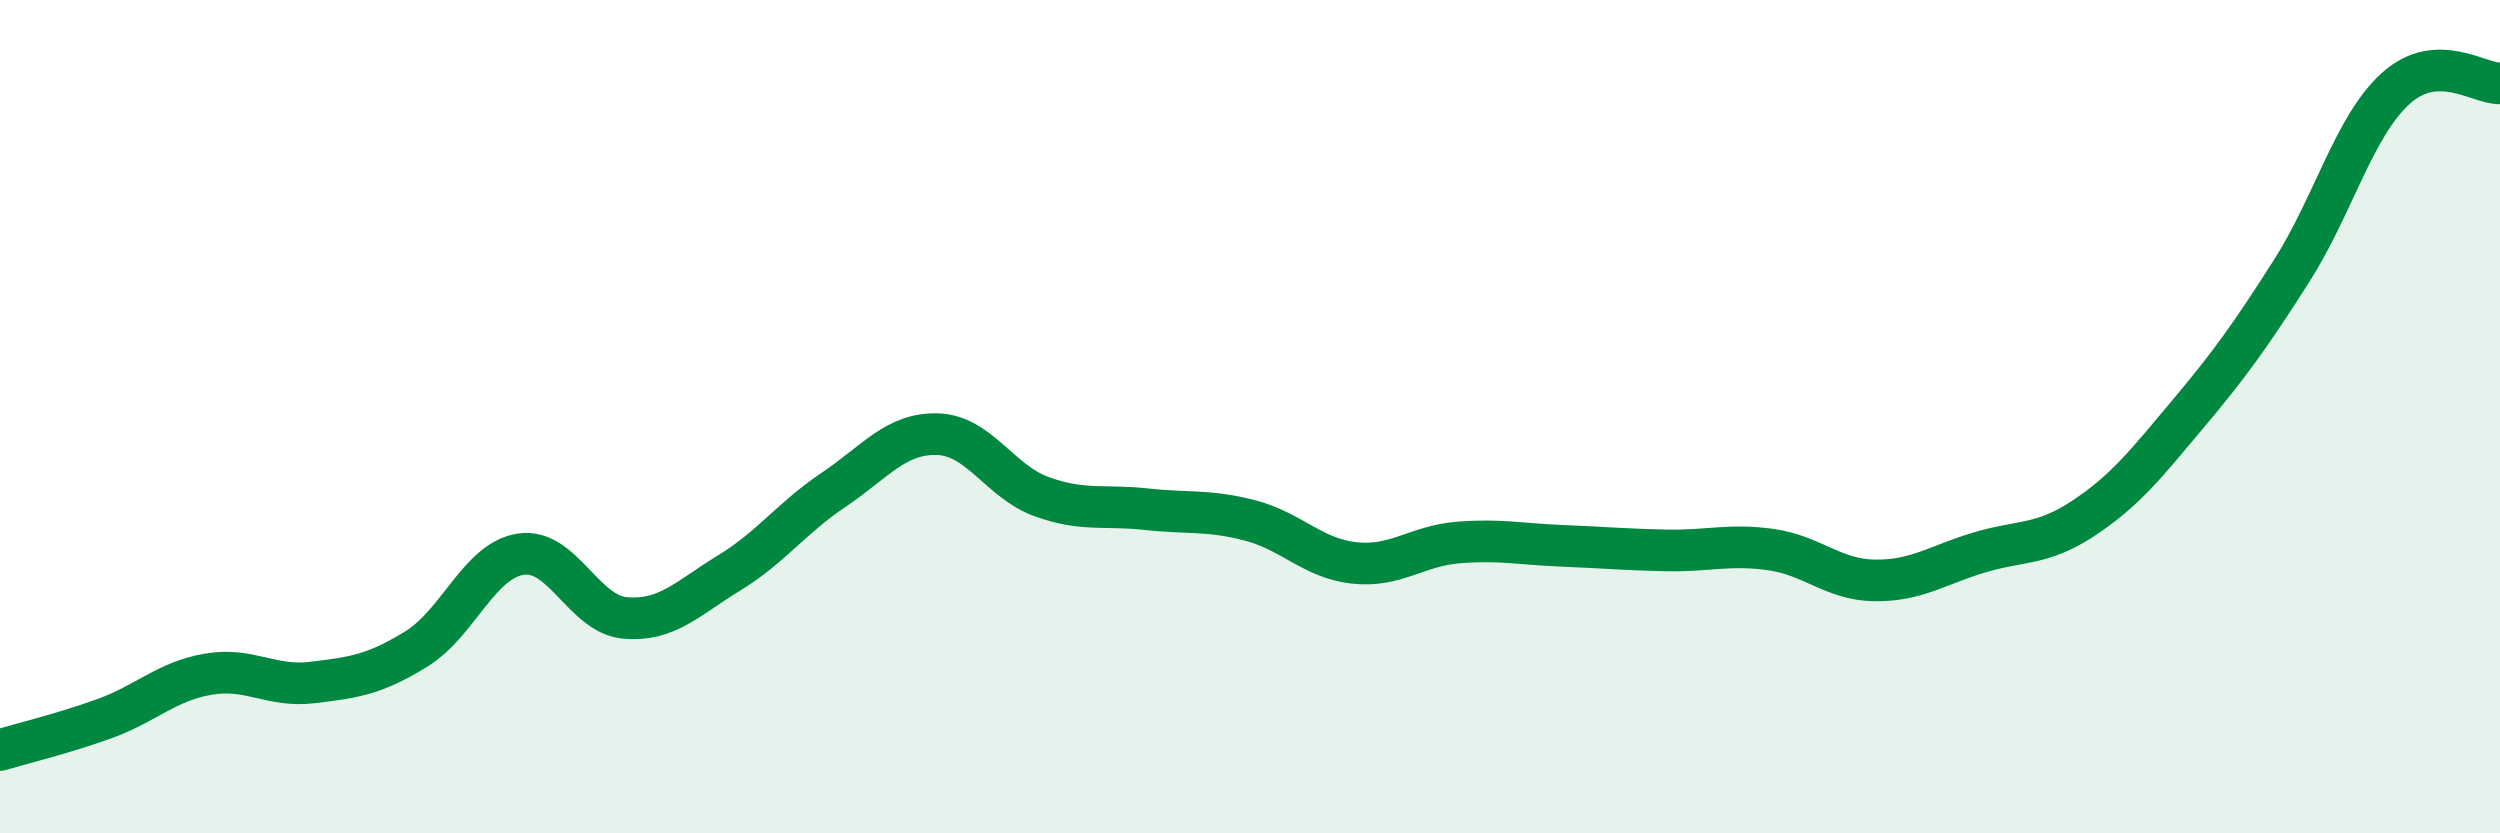
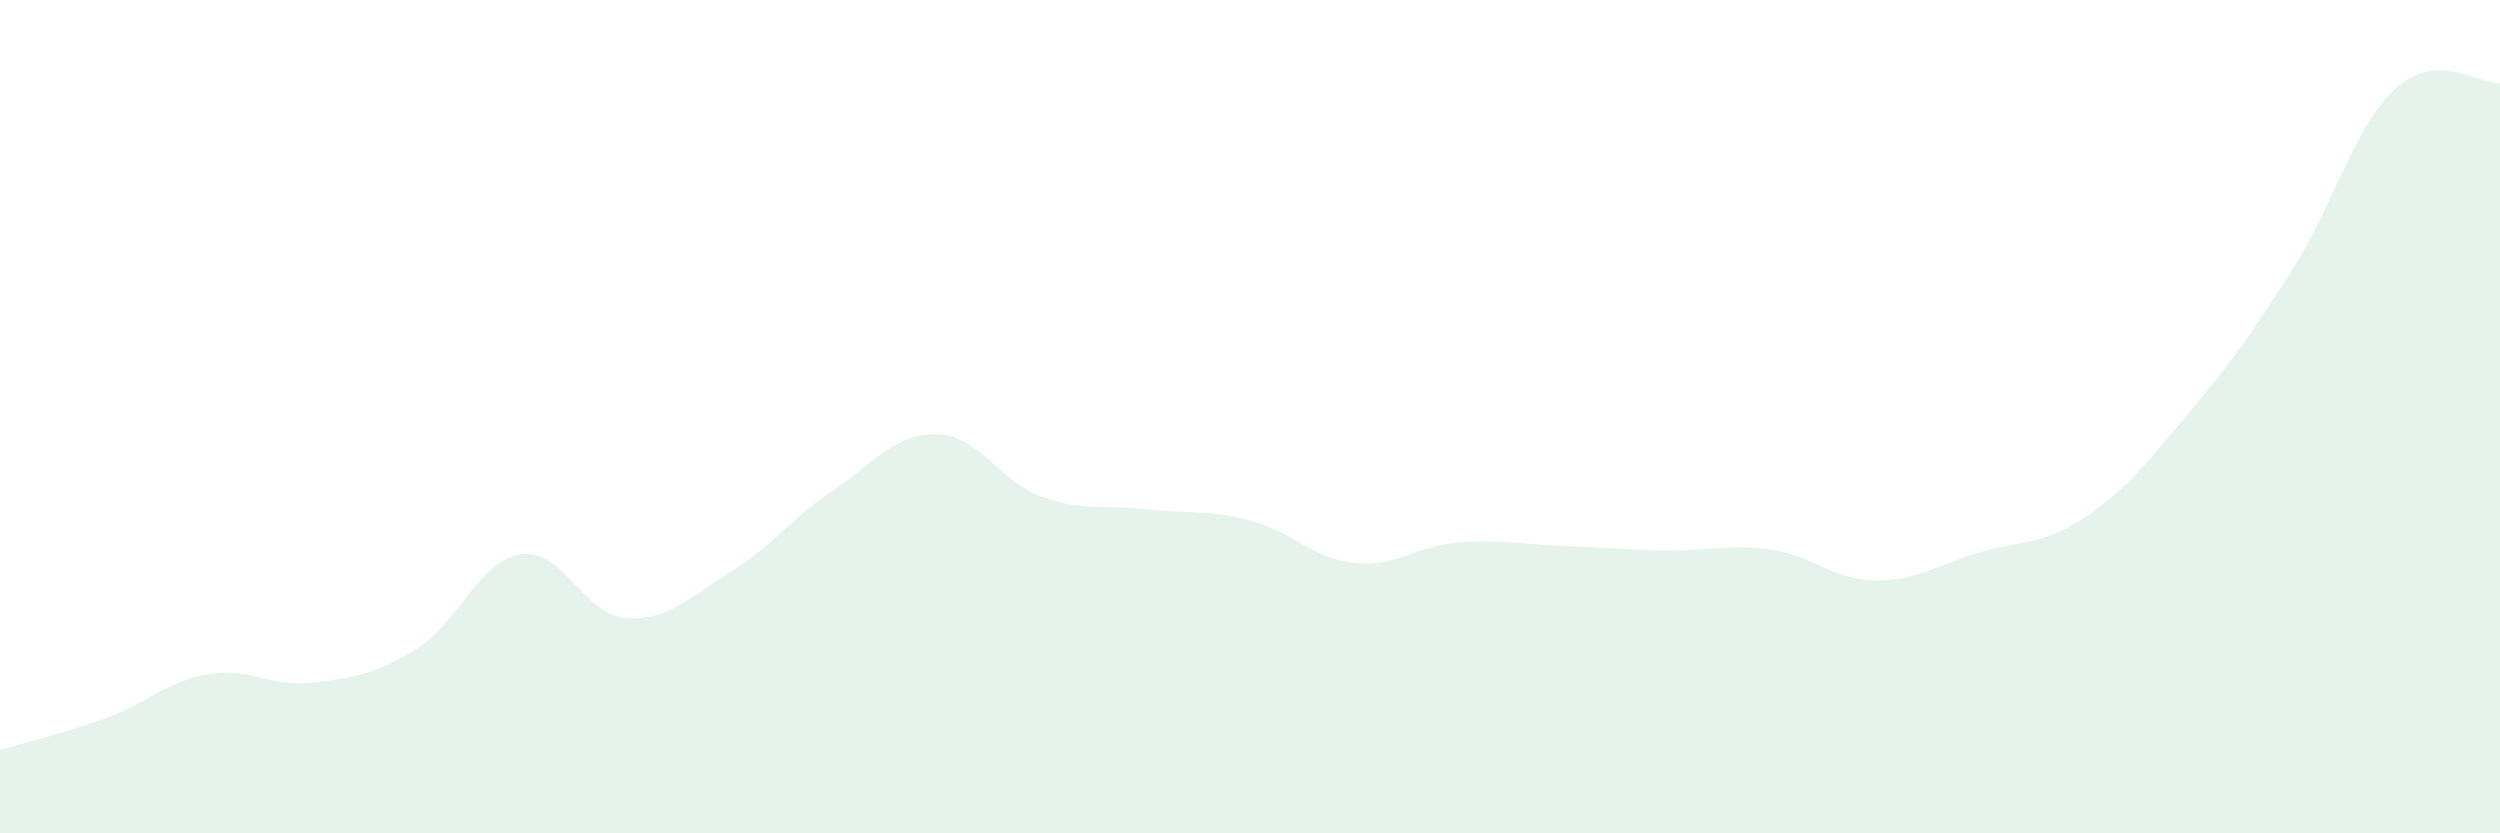
<svg xmlns="http://www.w3.org/2000/svg" width="60" height="20" viewBox="0 0 60 20">
  <path d="M 0,18 C 0.5,17.85 1.5,17.61 2.5,17.25 C 3.5,16.89 4,16.35 5,16.18 C 6,16.01 6.5,16.5 7.5,16.38 C 8.5,16.26 9,16.19 10,15.57 C 11,14.95 11.5,13.45 12.5,13.3 C 13.5,13.15 14,14.74 15,14.83 C 16,14.92 16.5,14.36 17.5,13.75 C 18.5,13.14 19,12.43 20,11.76 C 21,11.09 21.5,10.39 22.5,10.42 C 23.5,10.45 24,11.56 25,11.92 C 26,12.28 26.5,12.11 27.5,12.22 C 28.5,12.33 29,12.23 30,12.49 C 31,12.75 31.5,13.4 32.5,13.51 C 33.5,13.62 34,13.1 35,13.02 C 36,12.94 36.5,13.06 37.5,13.1 C 38.5,13.14 39,13.19 40,13.21 C 41,13.23 41.5,13.05 42.5,13.19 C 43.5,13.33 44,13.92 45,13.93 C 46,13.94 46.5,13.56 47.5,13.26 C 48.5,12.96 49,13.1 50,12.44 C 51,11.78 51.5,11.14 52.5,9.95 C 53.5,8.76 54,8.07 55,6.5 C 56,4.93 56.5,3.02 57.5,2.12 C 58.5,1.22 59.5,2.02 60,2L60 20L0 20Z" fill="#008740" opacity="0.1" stroke-linecap="round" stroke-linejoin="round" />
-   <path d="M 0,18 C 0.5,17.85 1.5,17.61 2.5,17.25 C 3.5,16.89 4,16.35 5,16.18 C 6,16.01 6.5,16.5 7.5,16.38 C 8.5,16.26 9,16.19 10,15.57 C 11,14.95 11.5,13.45 12.5,13.3 C 13.5,13.15 14,14.74 15,14.83 C 16,14.92 16.5,14.36 17.5,13.75 C 18.5,13.14 19,12.43 20,11.76 C 21,11.09 21.5,10.39 22.5,10.42 C 23.5,10.45 24,11.56 25,11.92 C 26,12.28 26.5,12.11 27.5,12.22 C 28.5,12.33 29,12.23 30,12.49 C 31,12.75 31.5,13.4 32.5,13.51 C 33.5,13.62 34,13.1 35,13.02 C 36,12.94 36.5,13.06 37.5,13.1 C 38.5,13.14 39,13.19 40,13.21 C 41,13.23 41.5,13.05 42.5,13.19 C 43.5,13.33 44,13.92 45,13.93 C 46,13.94 46.5,13.56 47.5,13.26 C 48.5,12.96 49,13.1 50,12.44 C 51,11.78 51.5,11.14 52.5,9.95 C 53.5,8.76 54,8.07 55,6.5 C 56,4.93 56.5,3.02 57.5,2.12 C 58.5,1.22 59.5,2.02 60,2" stroke="#008740" stroke-width="1" fill="none" stroke-linecap="round" stroke-linejoin="round" />
</svg>